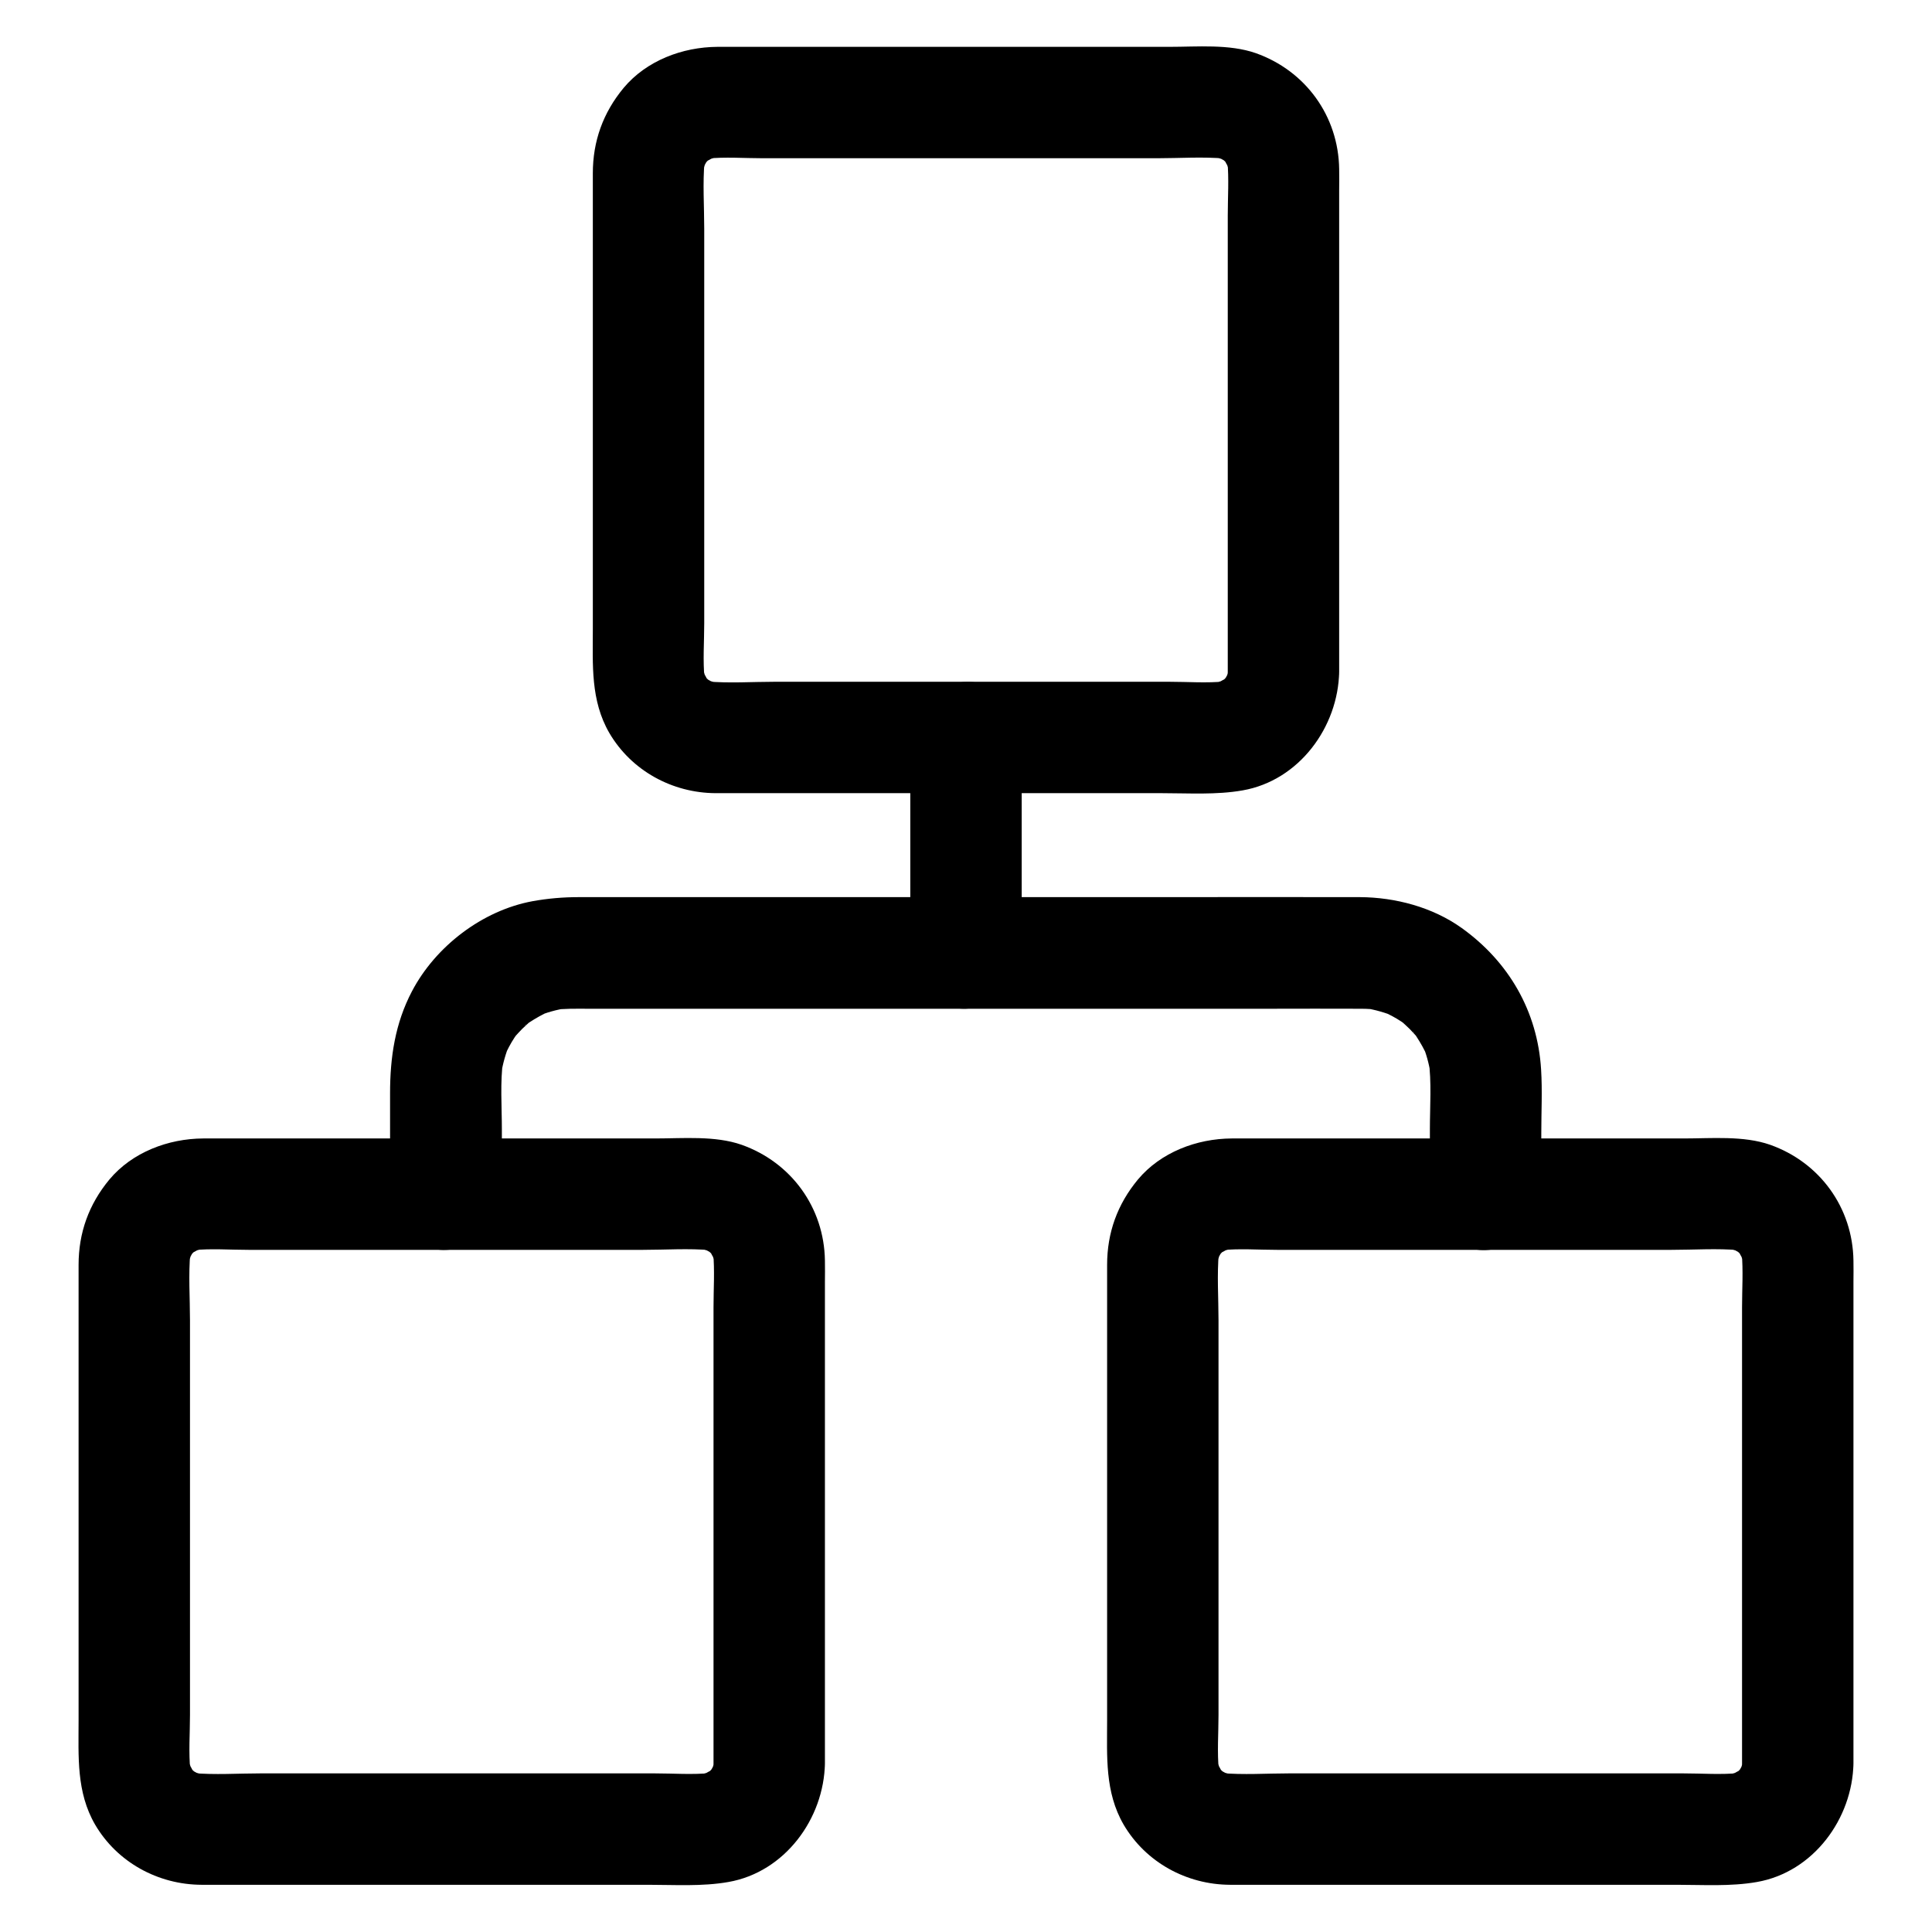
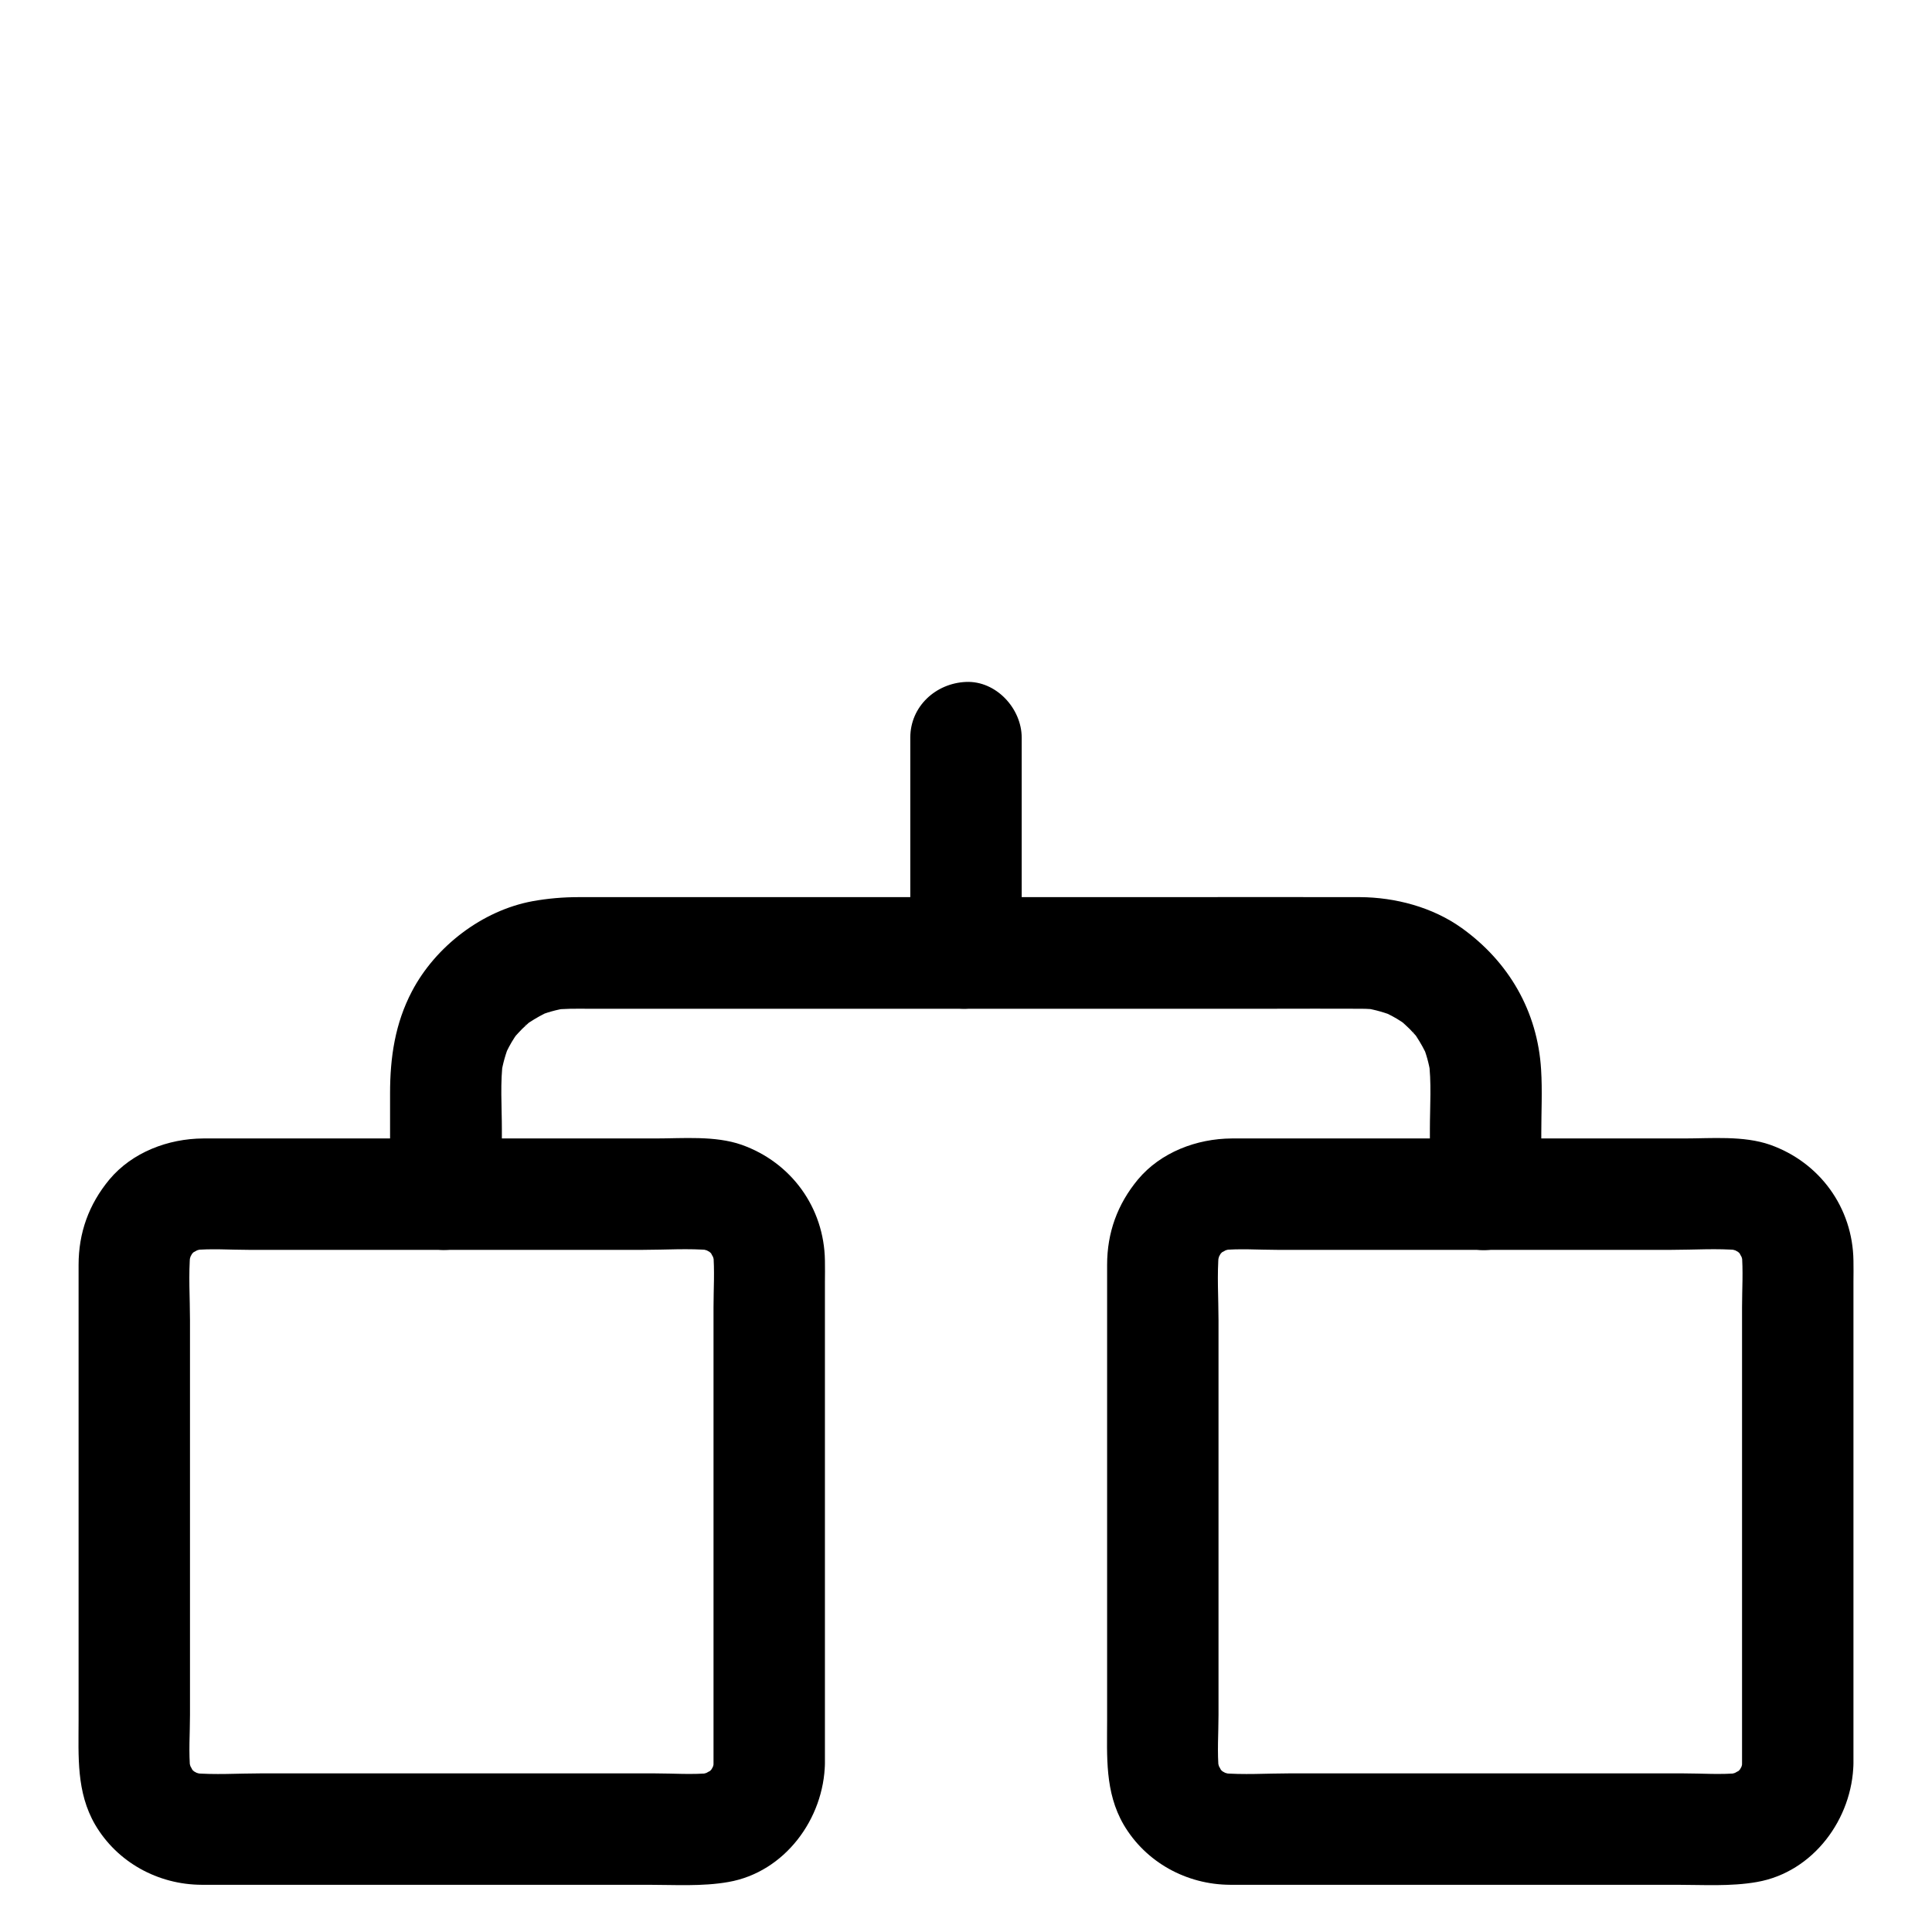
<svg xmlns="http://www.w3.org/2000/svg" fill="#000000" width="800px" height="800px" version="1.1" viewBox="144 144 512 512">
  <g>
-     <path d="m469.37 322.02c0 0.688-0.051 1.379-0.098 2.016 0.195-1.328 0.344-2.609 0.543-3.938-0.195 1.523-0.59 3-1.133 4.477 0.492-1.18 0.984-2.363 1.477-3.543-0.441 0.984-0.934 1.918-1.477 2.856-1.082 1.969 2.164-2.312 0.984-1.18-0.395 0.344-0.688 0.789-1.082 1.18-0.297 0.297-0.641 0.59-0.934 0.887-1.625 1.625 2.363-1.477 1.18-0.934-1.082 0.492-2.016 1.18-3.148 1.625 1.18-0.492 2.363-0.984 3.543-1.477-1.477 0.543-2.902 0.934-4.477 1.133 1.328-0.195 2.609-0.344 3.938-0.543-4.871 0.492-9.938 0.098-14.859 0.098h-31.883-72.621c-5.953 0-12.102 0.441-18.055-0.098 1.328 0.195 2.609 0.344 3.938 0.543-1.523-0.195-3-0.59-4.477-1.133 1.18 0.492 2.363 0.984 3.543 1.477-0.984-0.441-1.918-0.934-2.856-1.477-1.969-1.082 2.312 2.164 1.18 0.984-0.344-0.395-0.789-0.688-1.18-1.082-0.297-0.297-0.59-0.641-0.887-0.934-1.625-1.625 1.477 2.363 0.934 1.18-0.492-1.082-1.18-2.016-1.625-3.148 0.492 1.18 0.984 2.363 1.477 3.543-0.543-1.477-0.934-2.902-1.133-4.477 0.195 1.328 0.344 2.609 0.543 3.938-0.492-4.871-0.098-9.938-0.098-14.859v-31.883-72.621c0-5.953-0.441-12.102 0.098-18.055-0.195 1.328-0.344 2.609-0.543 3.938 0.195-1.523 0.59-3 1.133-4.477-0.492 1.18-0.984 2.363-1.477 3.543 0.441-0.984 0.934-1.918 1.477-2.856 1.082-1.969-2.164 2.312-0.984 1.18 0.395-0.344 0.688-0.789 1.082-1.18 0.297-0.297 0.641-0.59 0.934-0.887 1.625-1.625-2.363 1.477-1.18 0.934 1.082-0.492 2.016-1.18 3.148-1.625-1.18 0.492-2.363 0.984-3.543 1.477 1.477-0.543 2.902-0.934 4.477-1.133-1.328 0.195-2.609 0.344-3.938 0.543 4.871-0.492 9.938-0.098 14.859-0.098h31.883 72.621c5.953 0 12.102-0.441 18.055 0.098-1.328-0.195-2.609-0.344-3.938-0.543 1.523 0.195 3 0.59 4.477 1.133-1.18-0.492-2.363-0.984-3.543-1.477 0.984 0.441 1.918 0.934 2.856 1.477 1.969 1.082-2.312-2.164-1.18-0.984 0.344 0.395 0.789 0.688 1.18 1.082 0.297 0.297 0.59 0.641 0.887 0.934 1.625 1.625-1.477-2.363-0.934-1.18 0.492 1.082 1.18 2.016 1.625 3.148-0.492-1.18-0.984-2.363-1.477-3.543 0.543 1.477 0.934 2.902 1.133 4.477-0.195-1.328-0.344-2.609-0.543-3.938 0.441 4.773 0.098 9.742 0.098 14.562v31.684 72.422 16.734c0 7.723 6.789 15.105 14.762 14.762 8.02-0.344 14.762-6.496 14.762-14.762v-54.219-73.359c0-1.871 0.051-3.738 0-5.656-0.195-14.023-8.906-26.027-22.09-30.699-7.035-2.461-15.547-1.672-22.926-1.672h-79.066-33.113-7.578c-9.25 0.051-18.793 3.641-24.848 10.875-5.461 6.59-8.168 14.117-8.168 22.629v8.562 33.949 78.227c0 9.496-0.641 18.941 4.379 27.602 5.856 9.988 16.68 15.891 28.191 15.941h6.789 74.441 37.098c7.035 0 14.316 0.492 21.305-0.738 14.957-2.609 25.34-16.777 25.586-31.488 0.148-7.723-6.887-15.105-14.762-14.762-8.121 0.395-14.613 6.543-14.762 14.809z" />
    <path d="m333.09 611.31c0 0.688-0.051 1.379-0.098 2.016 0.195-1.328 0.344-2.609 0.543-3.938-0.195 1.523-0.59 3-1.133 4.477 0.492-1.18 0.984-2.363 1.477-3.543-0.441 0.984-0.934 1.918-1.477 2.856-1.082 1.969 2.164-2.312 0.984-1.18-0.395 0.344-0.688 0.789-1.082 1.18-0.297 0.297-0.641 0.59-0.934 0.887-1.625 1.625 2.363-1.477 1.18-0.934-1.082 0.492-2.016 1.18-3.148 1.625 1.18-0.492 2.363-0.984 3.543-1.477-1.477 0.543-2.902 0.934-4.477 1.133 1.328-0.195 2.609-0.344 3.938-0.543-4.871 0.492-9.938 0.098-14.859 0.098h-31.883-72.621c-5.953 0-12.102 0.441-18.055-0.098 1.328 0.195 2.609 0.344 3.938 0.543-1.523-0.195-3-0.59-4.477-1.133 1.18 0.492 2.363 0.984 3.543 1.477-0.984-0.441-1.918-0.934-2.856-1.477-1.969-1.082 2.312 2.164 1.18 0.984-0.344-0.395-0.789-0.688-1.18-1.082-0.297-0.297-0.59-0.641-0.887-0.934-1.625-1.625 1.477 2.363 0.934 1.18-0.492-1.082-1.18-2.016-1.625-3.148 0.492 1.18 0.984 2.363 1.477 3.543-0.543-1.477-0.934-2.902-1.133-4.477 0.195 1.328 0.344 2.609 0.543 3.938-0.492-4.871-0.098-9.938-0.098-14.859v-31.883-72.621c0-5.953-0.441-12.102 0.098-18.055-0.195 1.328-0.344 2.609-0.543 3.938 0.195-1.523 0.59-3 1.133-4.477-0.492 1.18-0.984 2.363-1.477 3.543 0.441-0.984 0.934-1.918 1.477-2.856 1.082-1.969-2.164 2.312-0.984 1.18 0.395-0.344 0.688-0.789 1.082-1.18 0.297-0.297 0.641-0.59 0.934-0.887 1.625-1.625-2.363 1.477-1.18 0.934 1.082-0.492 2.016-1.18 3.148-1.625-1.18 0.492-2.363 0.984-3.543 1.477 1.477-0.543 2.902-0.934 4.477-1.133-1.328 0.195-2.609 0.344-3.938 0.543 4.871-0.492 9.938-0.098 14.859-0.098h31.883 72.621c5.953 0 12.102-0.441 18.055 0.098-1.328-0.195-2.609-0.344-3.938-0.543 1.523 0.195 3 0.59 4.477 1.133-1.18-0.492-2.363-0.984-3.543-1.477 0.984 0.441 1.918 0.934 2.856 1.477 1.969 1.082-2.312-2.164-1.18-0.984 0.344 0.395 0.789 0.688 1.18 1.082 0.297 0.297 0.59 0.641 0.887 0.934 1.625 1.625-1.477-2.363-0.934-1.18 0.492 1.082 1.18 2.016 1.625 3.148-0.492-1.18-0.984-2.363-1.477-3.543 0.543 1.477 0.934 2.902 1.133 4.477-0.195-1.328-0.344-2.609-0.543-3.938 0.441 4.773 0.098 9.742 0.098 14.562v31.684 72.422 16.734c0 7.723 6.789 15.105 14.762 14.762 8.02-0.344 14.762-6.496 14.762-14.762v-54.219-73.359c0-1.871 0.051-3.738 0-5.656-0.195-14.023-8.906-26.027-22.09-30.699-7.035-2.461-15.547-1.672-22.926-1.672h-79.066-33.113-7.578c-9.25 0.051-18.793 3.641-24.848 10.875-5.461 6.59-8.168 14.117-8.168 22.629v8.562 33.949 78.227c0 9.496-0.641 18.941 4.379 27.602 5.856 9.988 16.68 15.891 28.191 15.941h6.789 74.441 37.098c7.035 0 14.316 0.492 21.305-0.738 14.957-2.609 25.34-16.777 25.586-31.488 0.148-7.723-6.887-15.105-14.762-14.762-8.121 0.395-14.613 6.543-14.762 14.809z" />
    <path d="m605.66 611.31c0 0.688-0.051 1.379-0.098 2.016 0.195-1.328 0.344-2.609 0.543-3.938-0.195 1.523-0.59 3-1.133 4.477 0.492-1.18 0.984-2.363 1.477-3.543-0.441 0.984-0.934 1.918-1.477 2.856-1.082 1.969 2.164-2.312 0.984-1.18-0.395 0.344-0.688 0.789-1.082 1.18-0.297 0.297-0.641 0.59-0.934 0.887-1.625 1.625 2.363-1.477 1.18-0.934-1.082 0.492-2.016 1.18-3.148 1.625 1.18-0.492 2.363-0.984 3.543-1.477-1.477 0.543-2.902 0.934-4.477 1.133 1.328-0.195 2.609-0.344 3.938-0.543-4.871 0.492-9.938 0.098-14.859 0.098h-31.883-72.621c-5.953 0-12.102 0.441-18.055-0.098 1.328 0.195 2.609 0.344 3.938 0.543-1.523-0.195-3-0.59-4.477-1.133 1.18 0.492 2.363 0.984 3.543 1.477-0.984-0.441-1.918-0.934-2.856-1.477-1.969-1.082 2.312 2.164 1.18 0.984-0.344-0.395-0.789-0.688-1.18-1.082-0.297-0.297-0.59-0.641-0.887-0.934-1.625-1.625 1.477 2.363 0.934 1.18-0.492-1.082-1.18-2.016-1.625-3.148 0.492 1.18 0.984 2.363 1.477 3.543-0.543-1.477-0.934-2.902-1.133-4.477 0.195 1.328 0.344 2.609 0.543 3.938-0.492-4.871-0.098-9.938-0.098-14.859v-31.883-72.621c0-5.953-0.441-12.102 0.098-18.055-0.195 1.328-0.344 2.609-0.543 3.938 0.195-1.523 0.59-3 1.133-4.477-0.492 1.18-0.984 2.363-1.477 3.543 0.441-0.984 0.934-1.918 1.477-2.856 1.082-1.969-2.164 2.312-0.984 1.18 0.395-0.344 0.688-0.789 1.082-1.18 0.297-0.297 0.641-0.59 0.934-0.887 1.625-1.625-2.363 1.477-1.18 0.934 1.082-0.492 2.016-1.18 3.148-1.625-1.18 0.492-2.363 0.984-3.543 1.477 1.477-0.543 2.902-0.934 4.477-1.133-1.328 0.195-2.609 0.344-3.938 0.543 4.871-0.492 9.938-0.098 14.859-0.098h31.883 72.621c5.953 0 12.102-0.441 18.055 0.098-1.328-0.195-2.609-0.344-3.938-0.543 1.523 0.195 3 0.59 4.477 1.133-1.18-0.492-2.363-0.984-3.543-1.477 0.984 0.441 1.918 0.934 2.856 1.477 1.969 1.082-2.312-2.164-1.18-0.984 0.344 0.395 0.789 0.688 1.18 1.082 0.297 0.297 0.59 0.641 0.887 0.934 1.625 1.625-1.477-2.363-0.934-1.18 0.492 1.082 1.18 2.016 1.625 3.148-0.492-1.18-0.984-2.363-1.477-3.543 0.543 1.477 0.934 2.902 1.133 4.477-0.195-1.328-0.344-2.609-0.543-3.938 0.441 4.773 0.098 9.742 0.098 14.562v31.684 72.422 16.734c0 7.723 6.789 15.105 14.762 14.762 8.02-0.344 14.762-6.496 14.762-14.762v-54.219-73.359c0-1.871 0.051-3.738 0-5.656-0.195-14.023-8.906-26.027-22.09-30.699-7.035-2.461-15.547-1.672-22.926-1.672h-79.066-33.113-7.578c-9.25 0.051-18.793 3.641-24.848 10.875-5.461 6.59-8.168 14.117-8.168 22.629v8.562 33.949 78.227c0 9.496-0.641 18.941 4.379 27.602 5.856 9.988 16.68 15.891 28.191 15.941h6.789 74.441 37.098c7.035 0 14.316 0.492 21.305-0.738 14.957-2.609 25.34-16.777 25.586-31.488 0.148-7.723-6.887-15.105-14.762-14.762-8.121 0.395-14.613 6.543-14.762 14.809z" />
    <path d="m277 460.52v-17.219c0-6.102-0.492-12.449 0.344-18.547-0.195 1.328-0.344 2.609-0.543 3.938 0.441-2.856 1.23-5.559 2.312-8.215-0.492 1.18-0.984 2.363-1.477 3.543 0.789-1.77 1.672-3.492 2.754-5.117 0.297-0.441 0.641-0.887 0.934-1.328 0.738-1.277-2.559 3-0.934 1.23 0.641-0.688 1.277-1.426 1.969-2.117 0.688-0.688 1.426-1.277 2.117-1.969 1.523-1.379-1.477 1.18-1.477 1.133 0-0.148 1.18-0.836 1.328-0.934 1.723-1.133 3.492-2.117 5.363-2.953-1.18 0.492-2.363 0.984-3.543 1.477 2.656-1.133 5.363-1.871 8.215-2.312-1.328 0.195-2.609 0.344-3.938 0.543 3.148-0.441 6.297-0.344 9.445-0.344h14.859 50.676 61.844 53.086c8.117 0 16.234-0.051 24.305 0 1.625 0 3.246 0.098 4.871 0.344-1.328-0.195-2.609-0.344-3.938-0.543 2.856 0.441 5.559 1.23 8.215 2.312-1.18-0.492-2.363-0.984-3.543-1.477 1.77 0.789 3.492 1.672 5.117 2.754 0.441 0.297 0.887 0.641 1.328 0.934 1.277 0.738-3-2.559-1.23-0.934 0.688 0.641 1.426 1.277 2.117 1.969 0.688 0.688 1.277 1.426 1.969 2.117 1.379 1.523-1.18-1.477-1.133-1.477 0.148 0 0.836 1.18 0.934 1.328 1.133 1.723 2.117 3.492 2.953 5.363-0.492-1.18-0.984-2.363-1.477-3.543 1.133 2.656 1.871 5.363 2.312 8.215-0.195-1.328-0.344-2.609-0.543-3.938 0.836 6.051 0.344 12.449 0.344 18.547v17.219c0 7.723 6.789 15.105 14.762 14.762 8.02-0.344 14.762-6.496 14.762-14.762v-16.234c0-5.559 0.297-11.266-0.051-16.828-0.934-15.449-8.562-28.586-21.059-37.539-7.723-5.512-17.562-8.117-26.961-8.168-17.562-0.051-35.129 0-52.691 0h-92.84-61.5c-4.133 0-8.168 0.344-12.25 1.082-13.285 2.461-25.684 11.957-31.93 23.863-4.477 8.512-5.805 17.516-5.805 27.012v21.844 4.922c0 7.723 6.789 15.105 14.762 14.762 8.121-0.301 14.863-6.449 14.863-14.715z" />
    <path d="m414.76 396.55v-49.938-7.133c0-7.723-6.789-15.105-14.762-14.762-8.02 0.344-14.762 6.496-14.762 14.762v49.938 7.133c0 7.723 6.789 15.105 14.762 14.762 8.023-0.348 14.762-6.496 14.762-14.762z" />
  </g>
</svg>